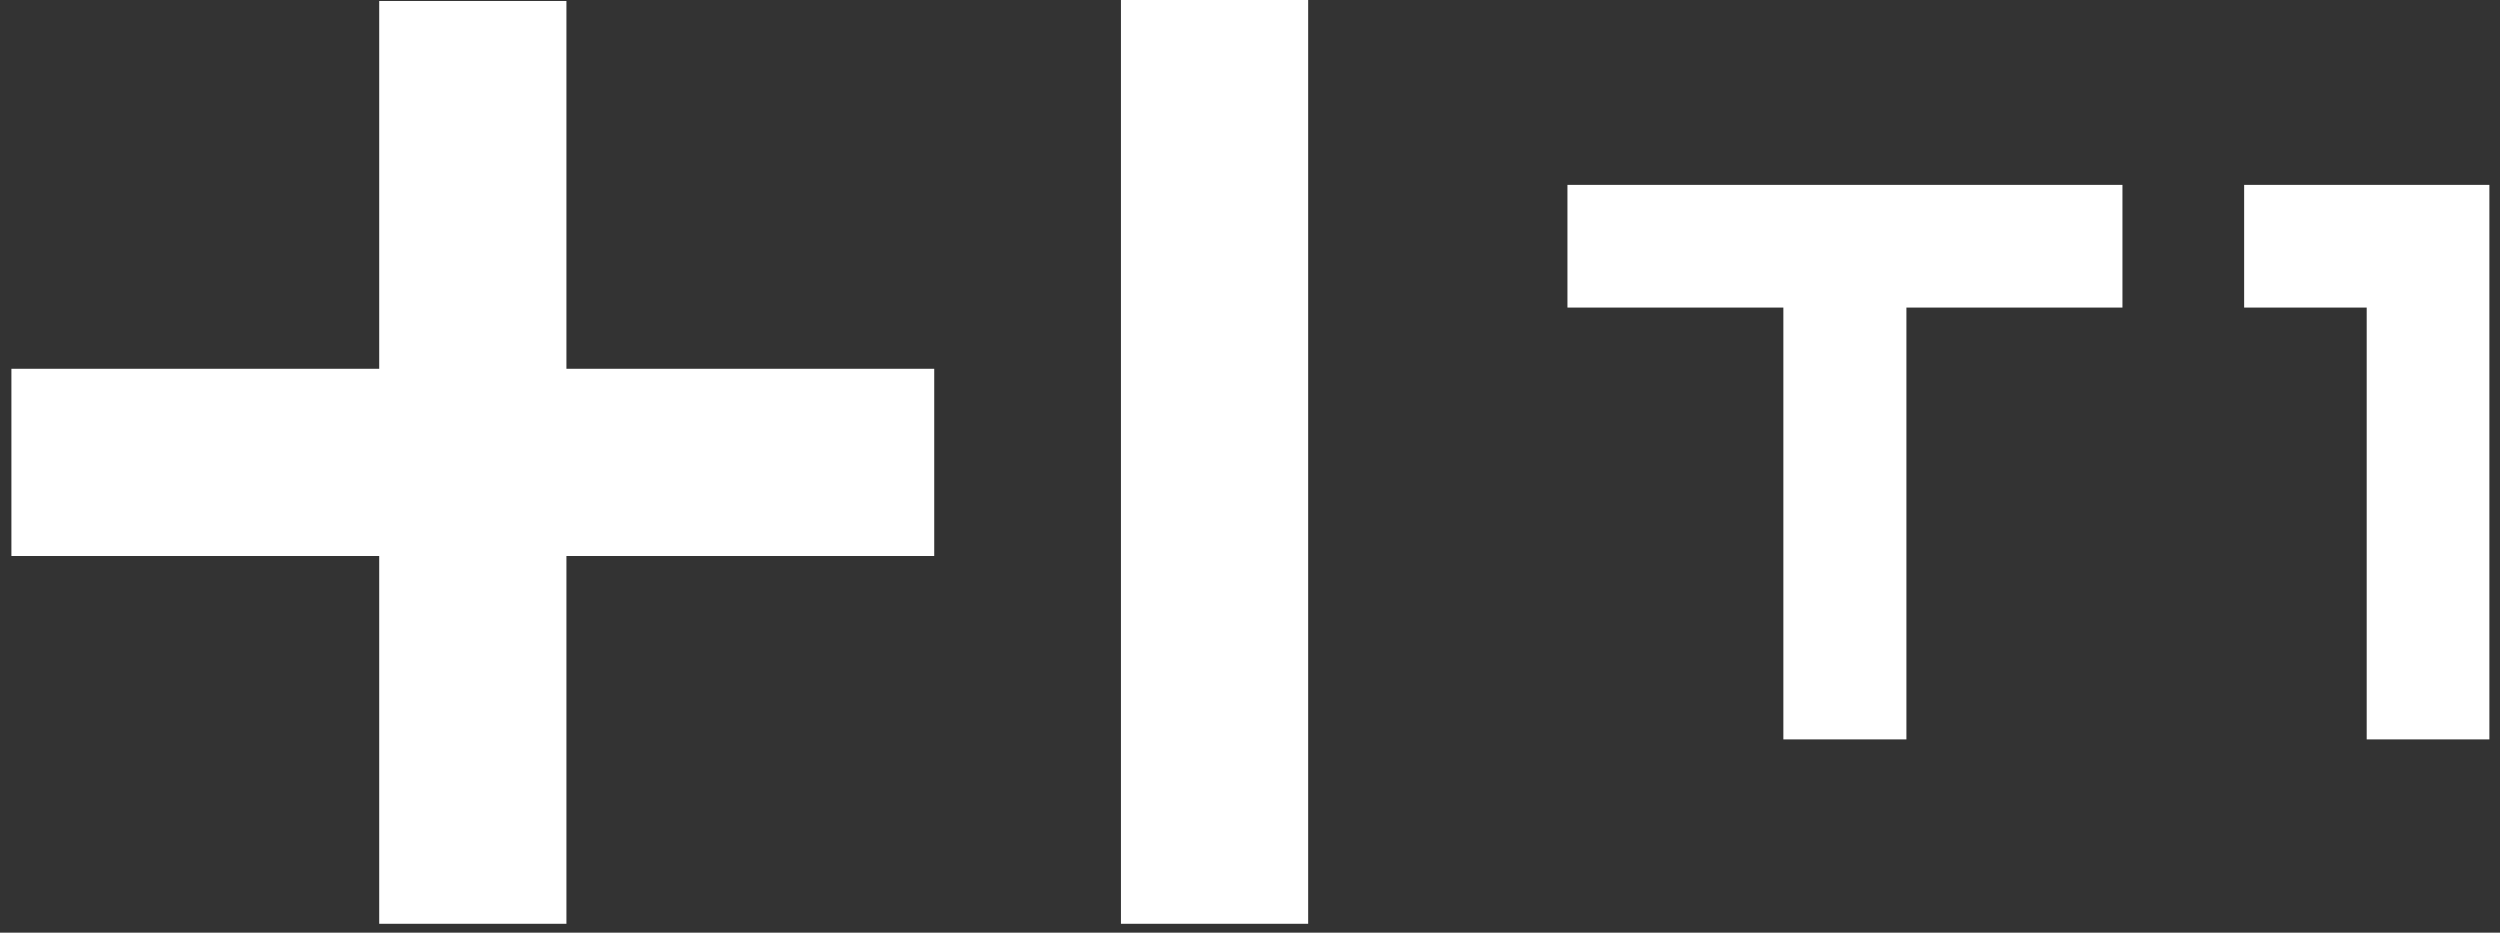
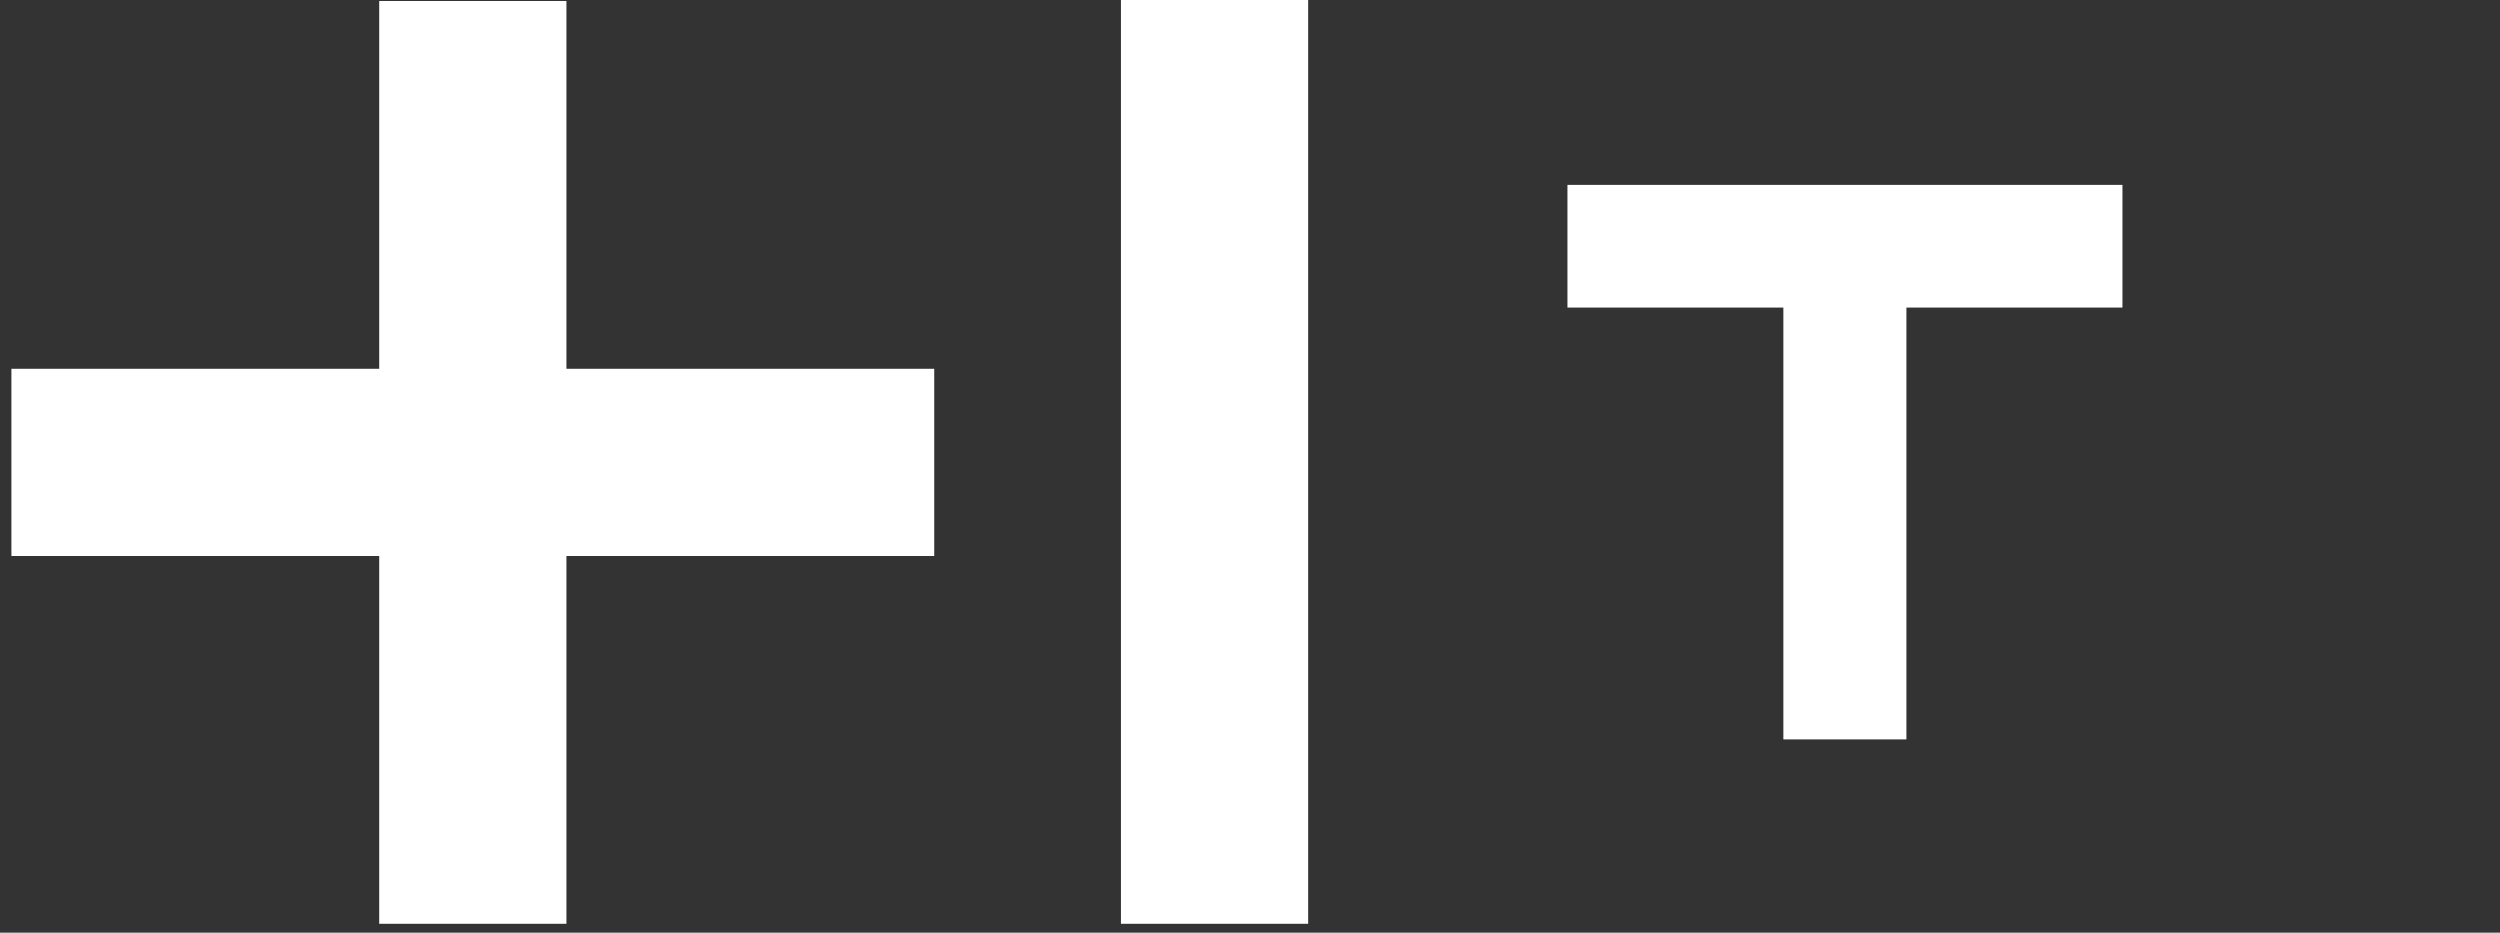
<svg xmlns="http://www.w3.org/2000/svg" width="193" height="72" viewBox="0 0 193 72" fill="none">
  <rect x="0" y="0" width="193" height="72" fill="#333333" stroke="none" />
  <path d="M163.853 14.273H121.007V23.744H137.676V57.082H147.175V23.744H163.853V14.273Z" fill="white" />
-   <path d="M192.18 14.273H173.248V23.744H182.709V57.082H192.18V14.273Z" fill="white" />
  <path d="M86.537 0V71.316H100.99V0H86.537ZM43.728 28.47H72.122V42.923H43.728V71.316H29.275V42.923H0.881V28.47H29.275V0.076H43.728V28.47Z" fill="white" />
</svg>